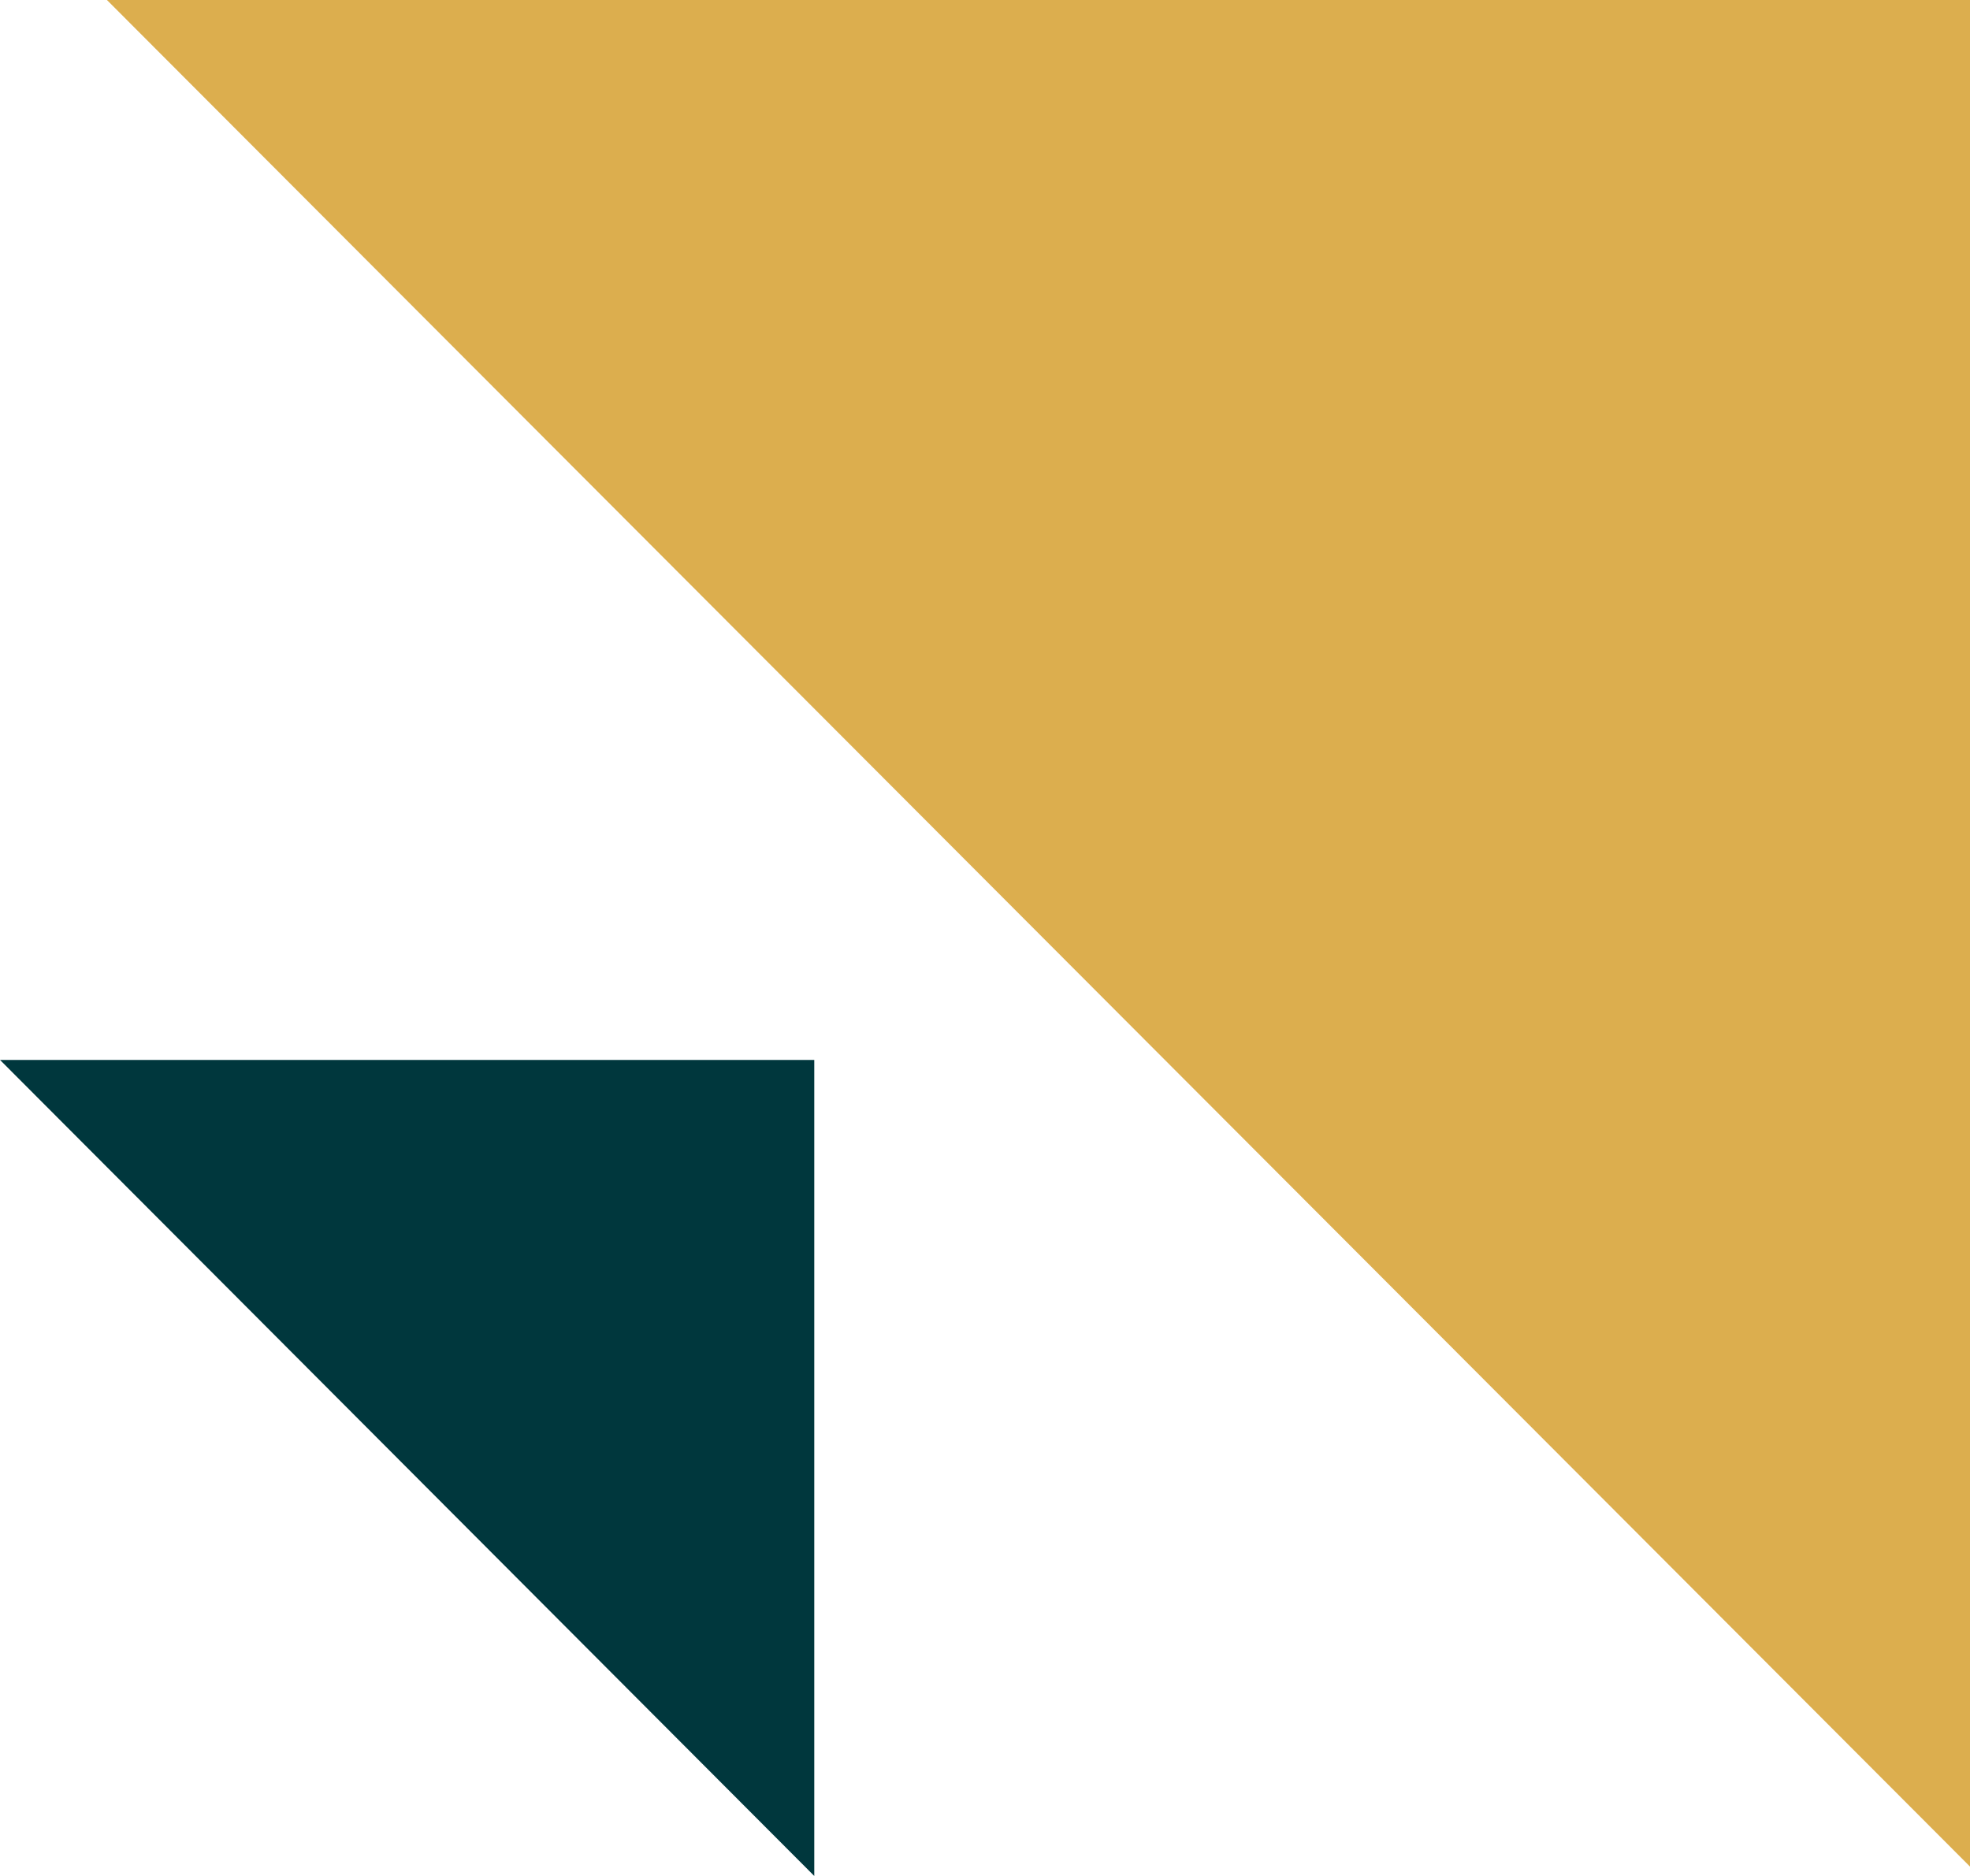
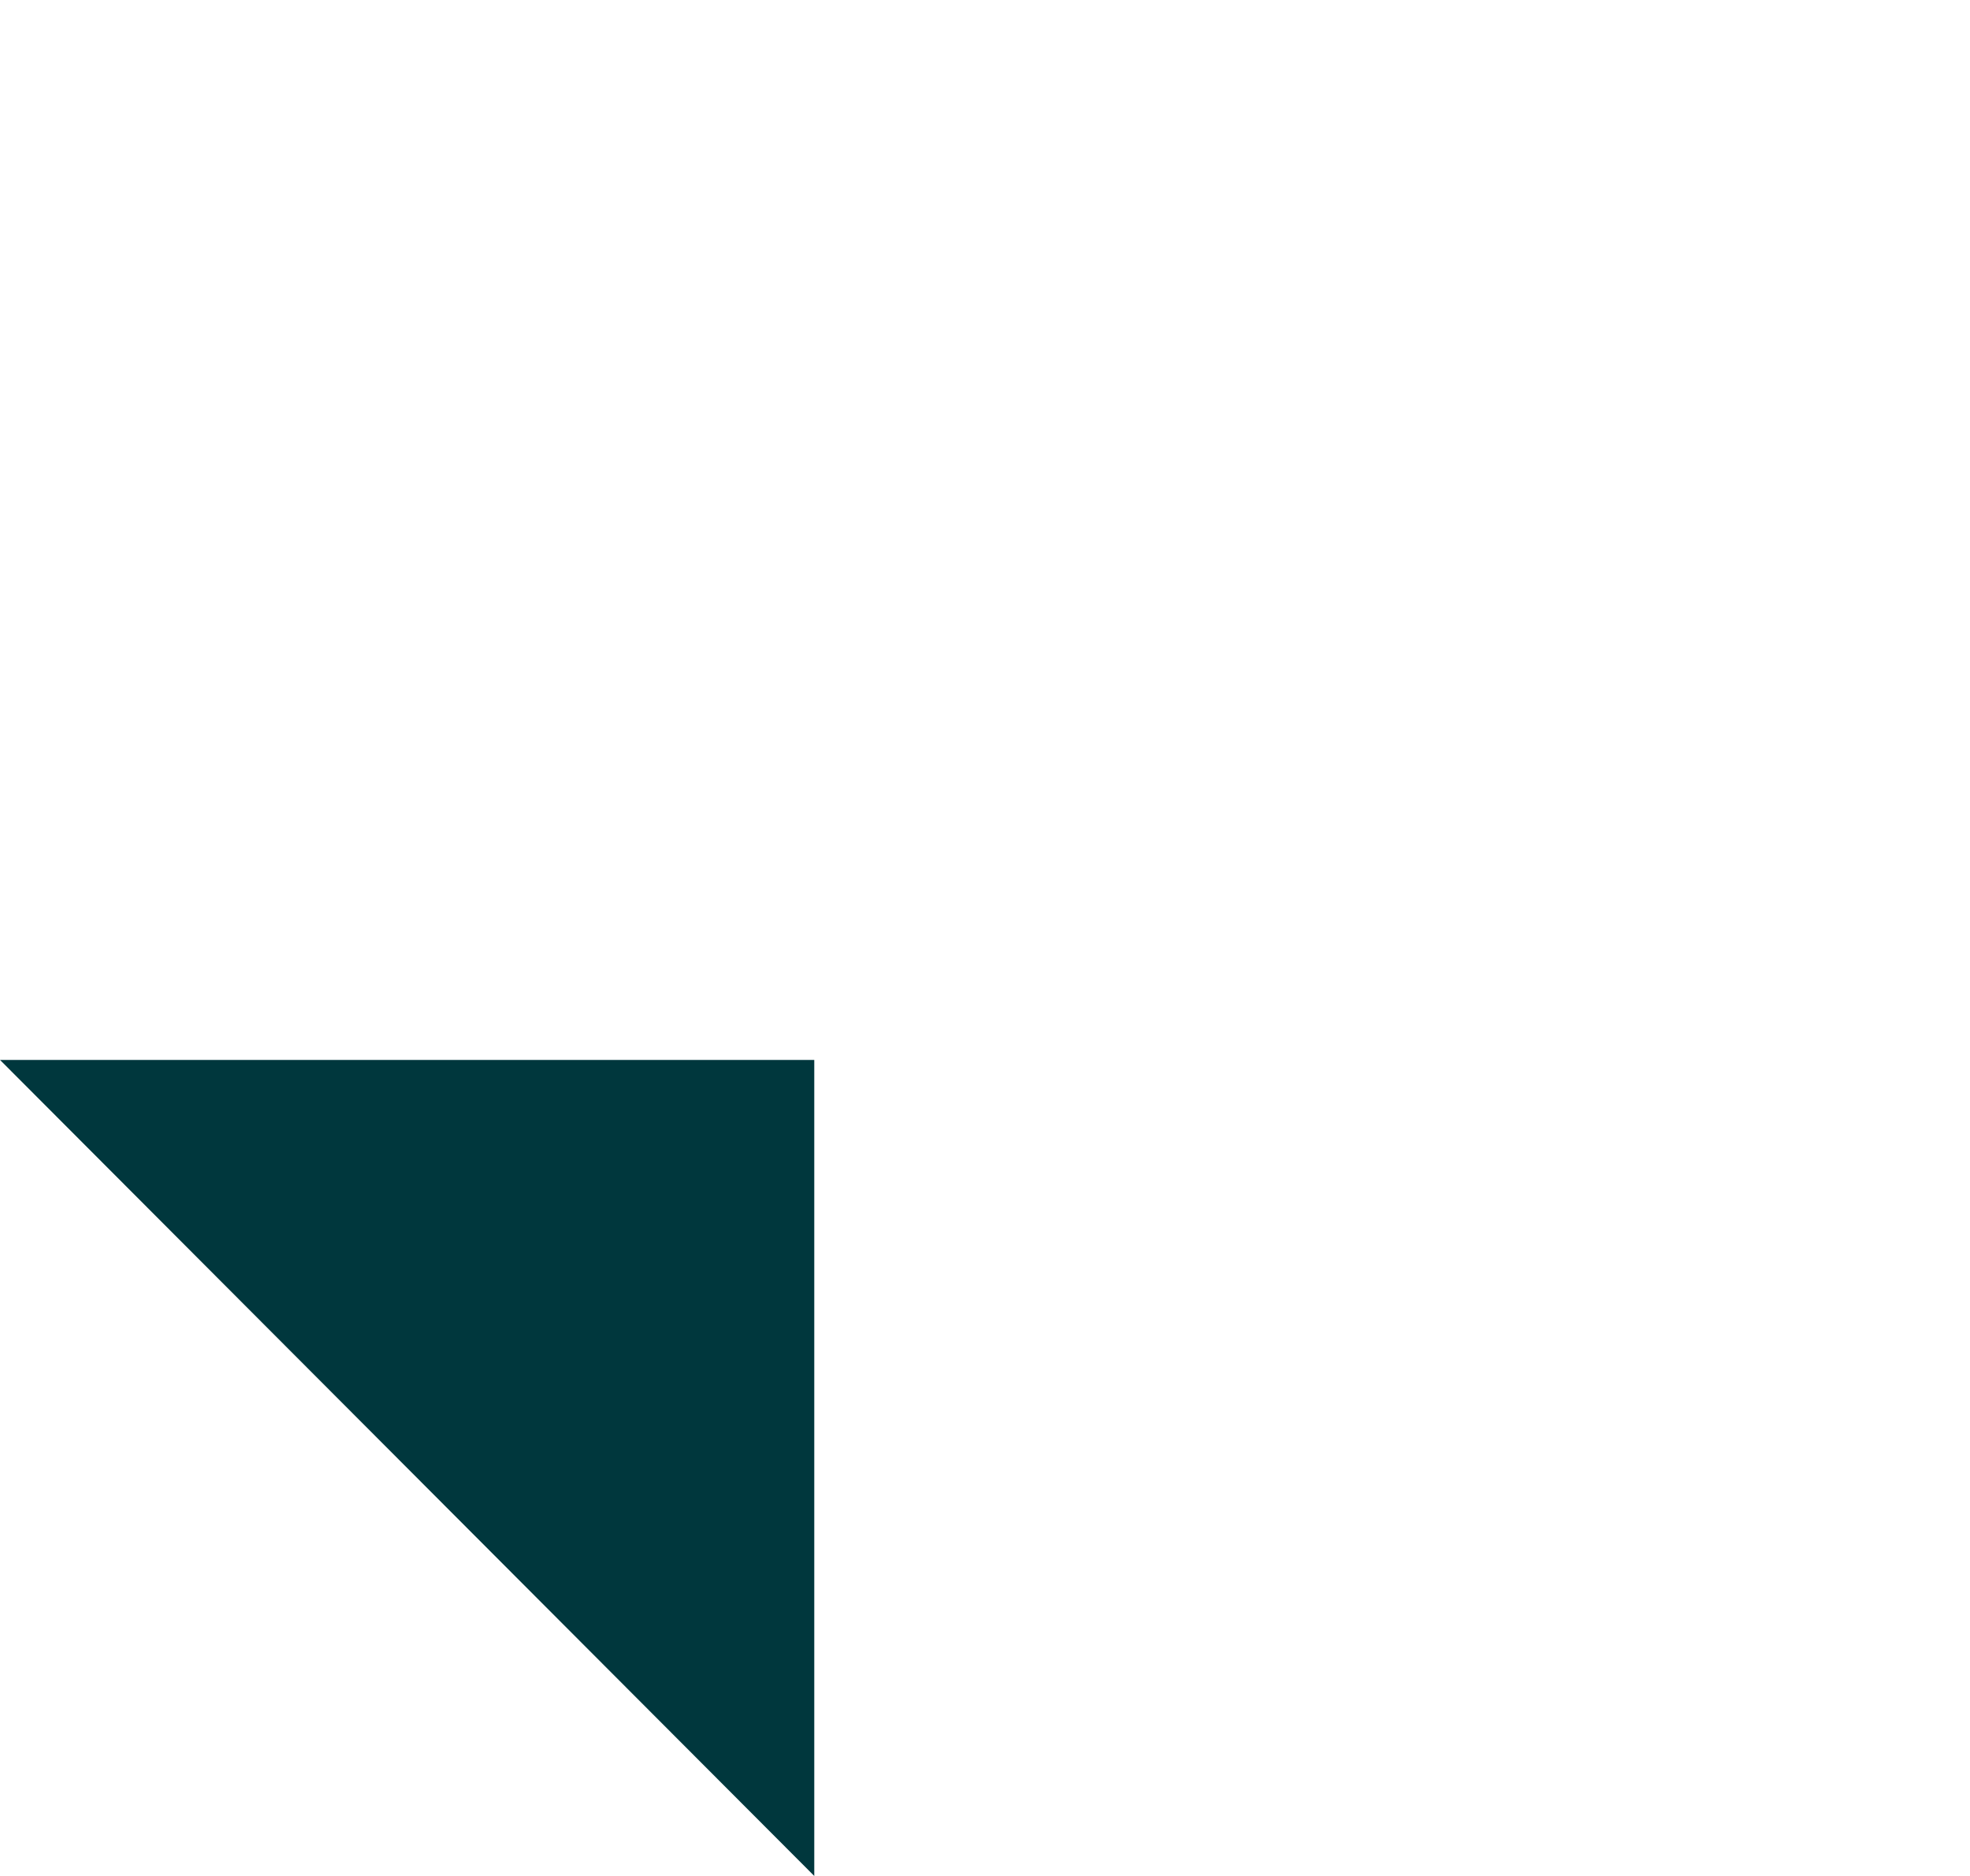
<svg xmlns="http://www.w3.org/2000/svg" version="1.1" id="Layer_1" x="0px" y="0px" width="105px" height="100px" viewBox="0 0 105 100" style="enable-background:new 0 0 105 100;" xml:space="preserve">
  <style type="text/css">
	.st0{fill:#DCAE4E;enable-background:new    ;}
	.st1{fill:#00373D;enable-background:new    ;}
</style>
  <g>
-     <polygon class="st0" points="105,0 5.7,0 105,99.5  " />
    <polygon class="st1" points="43.4,56.5 0,56.5 43.4,100  " />
  </g>
</svg>